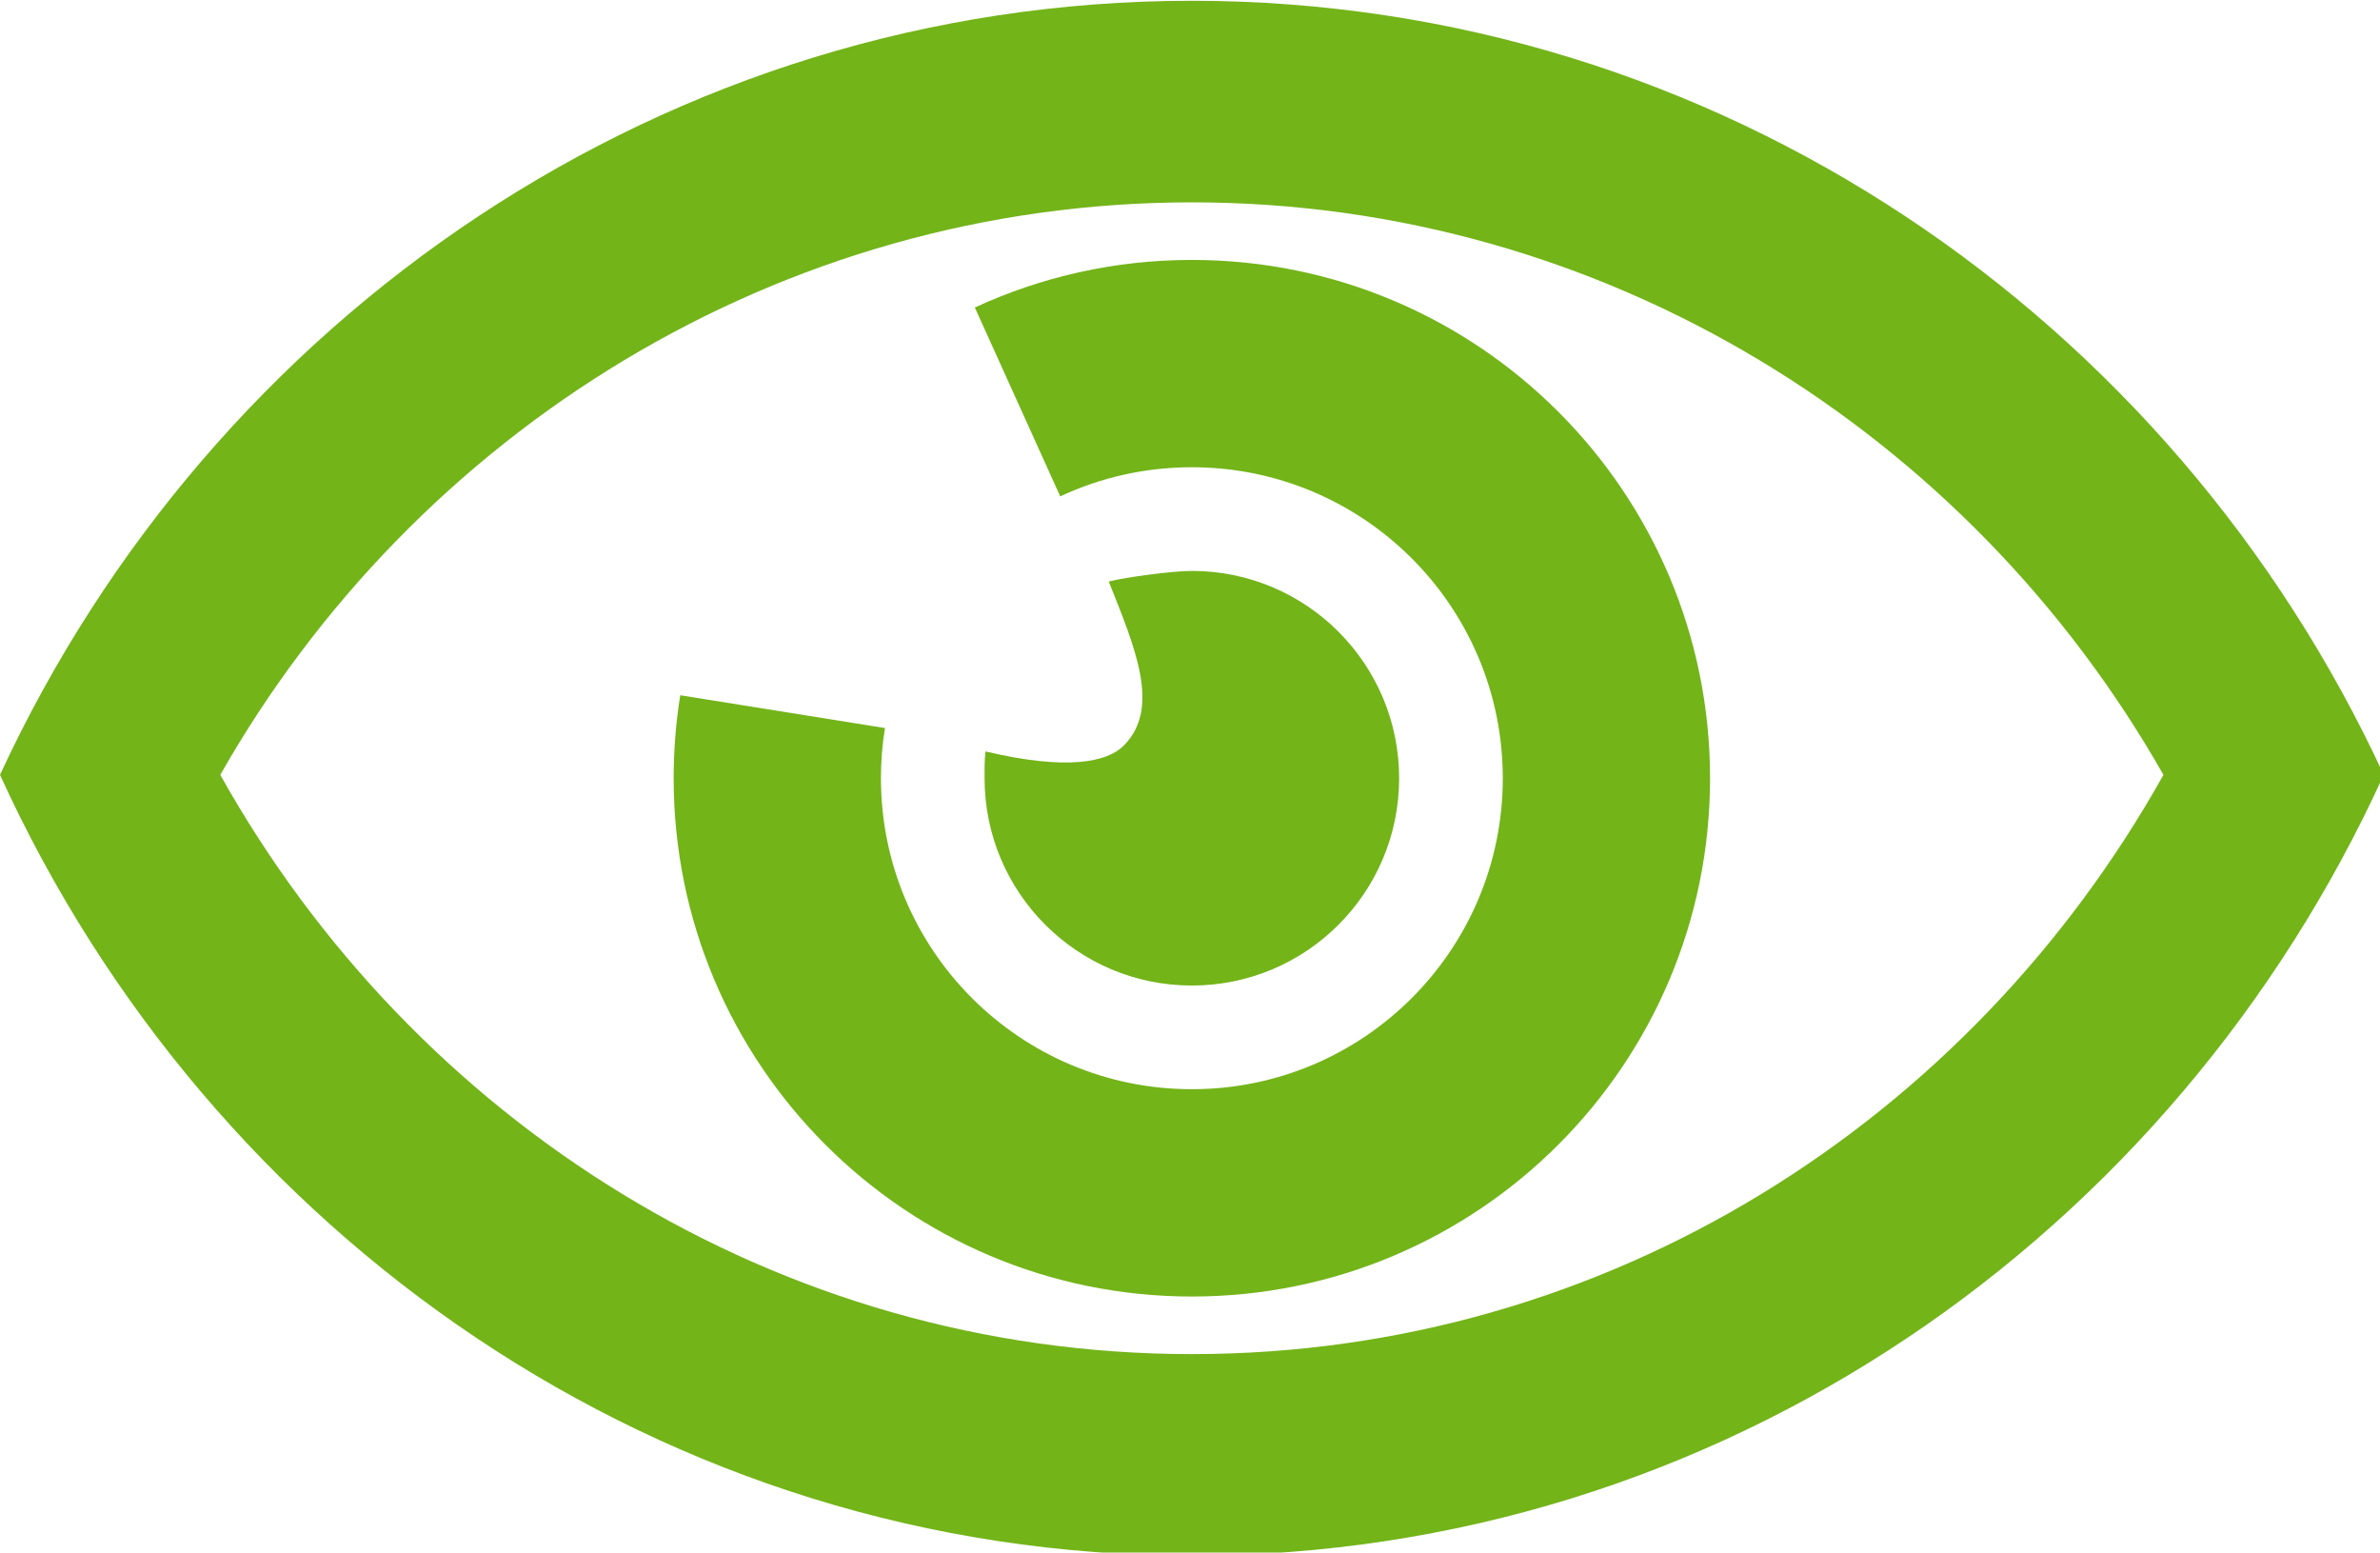
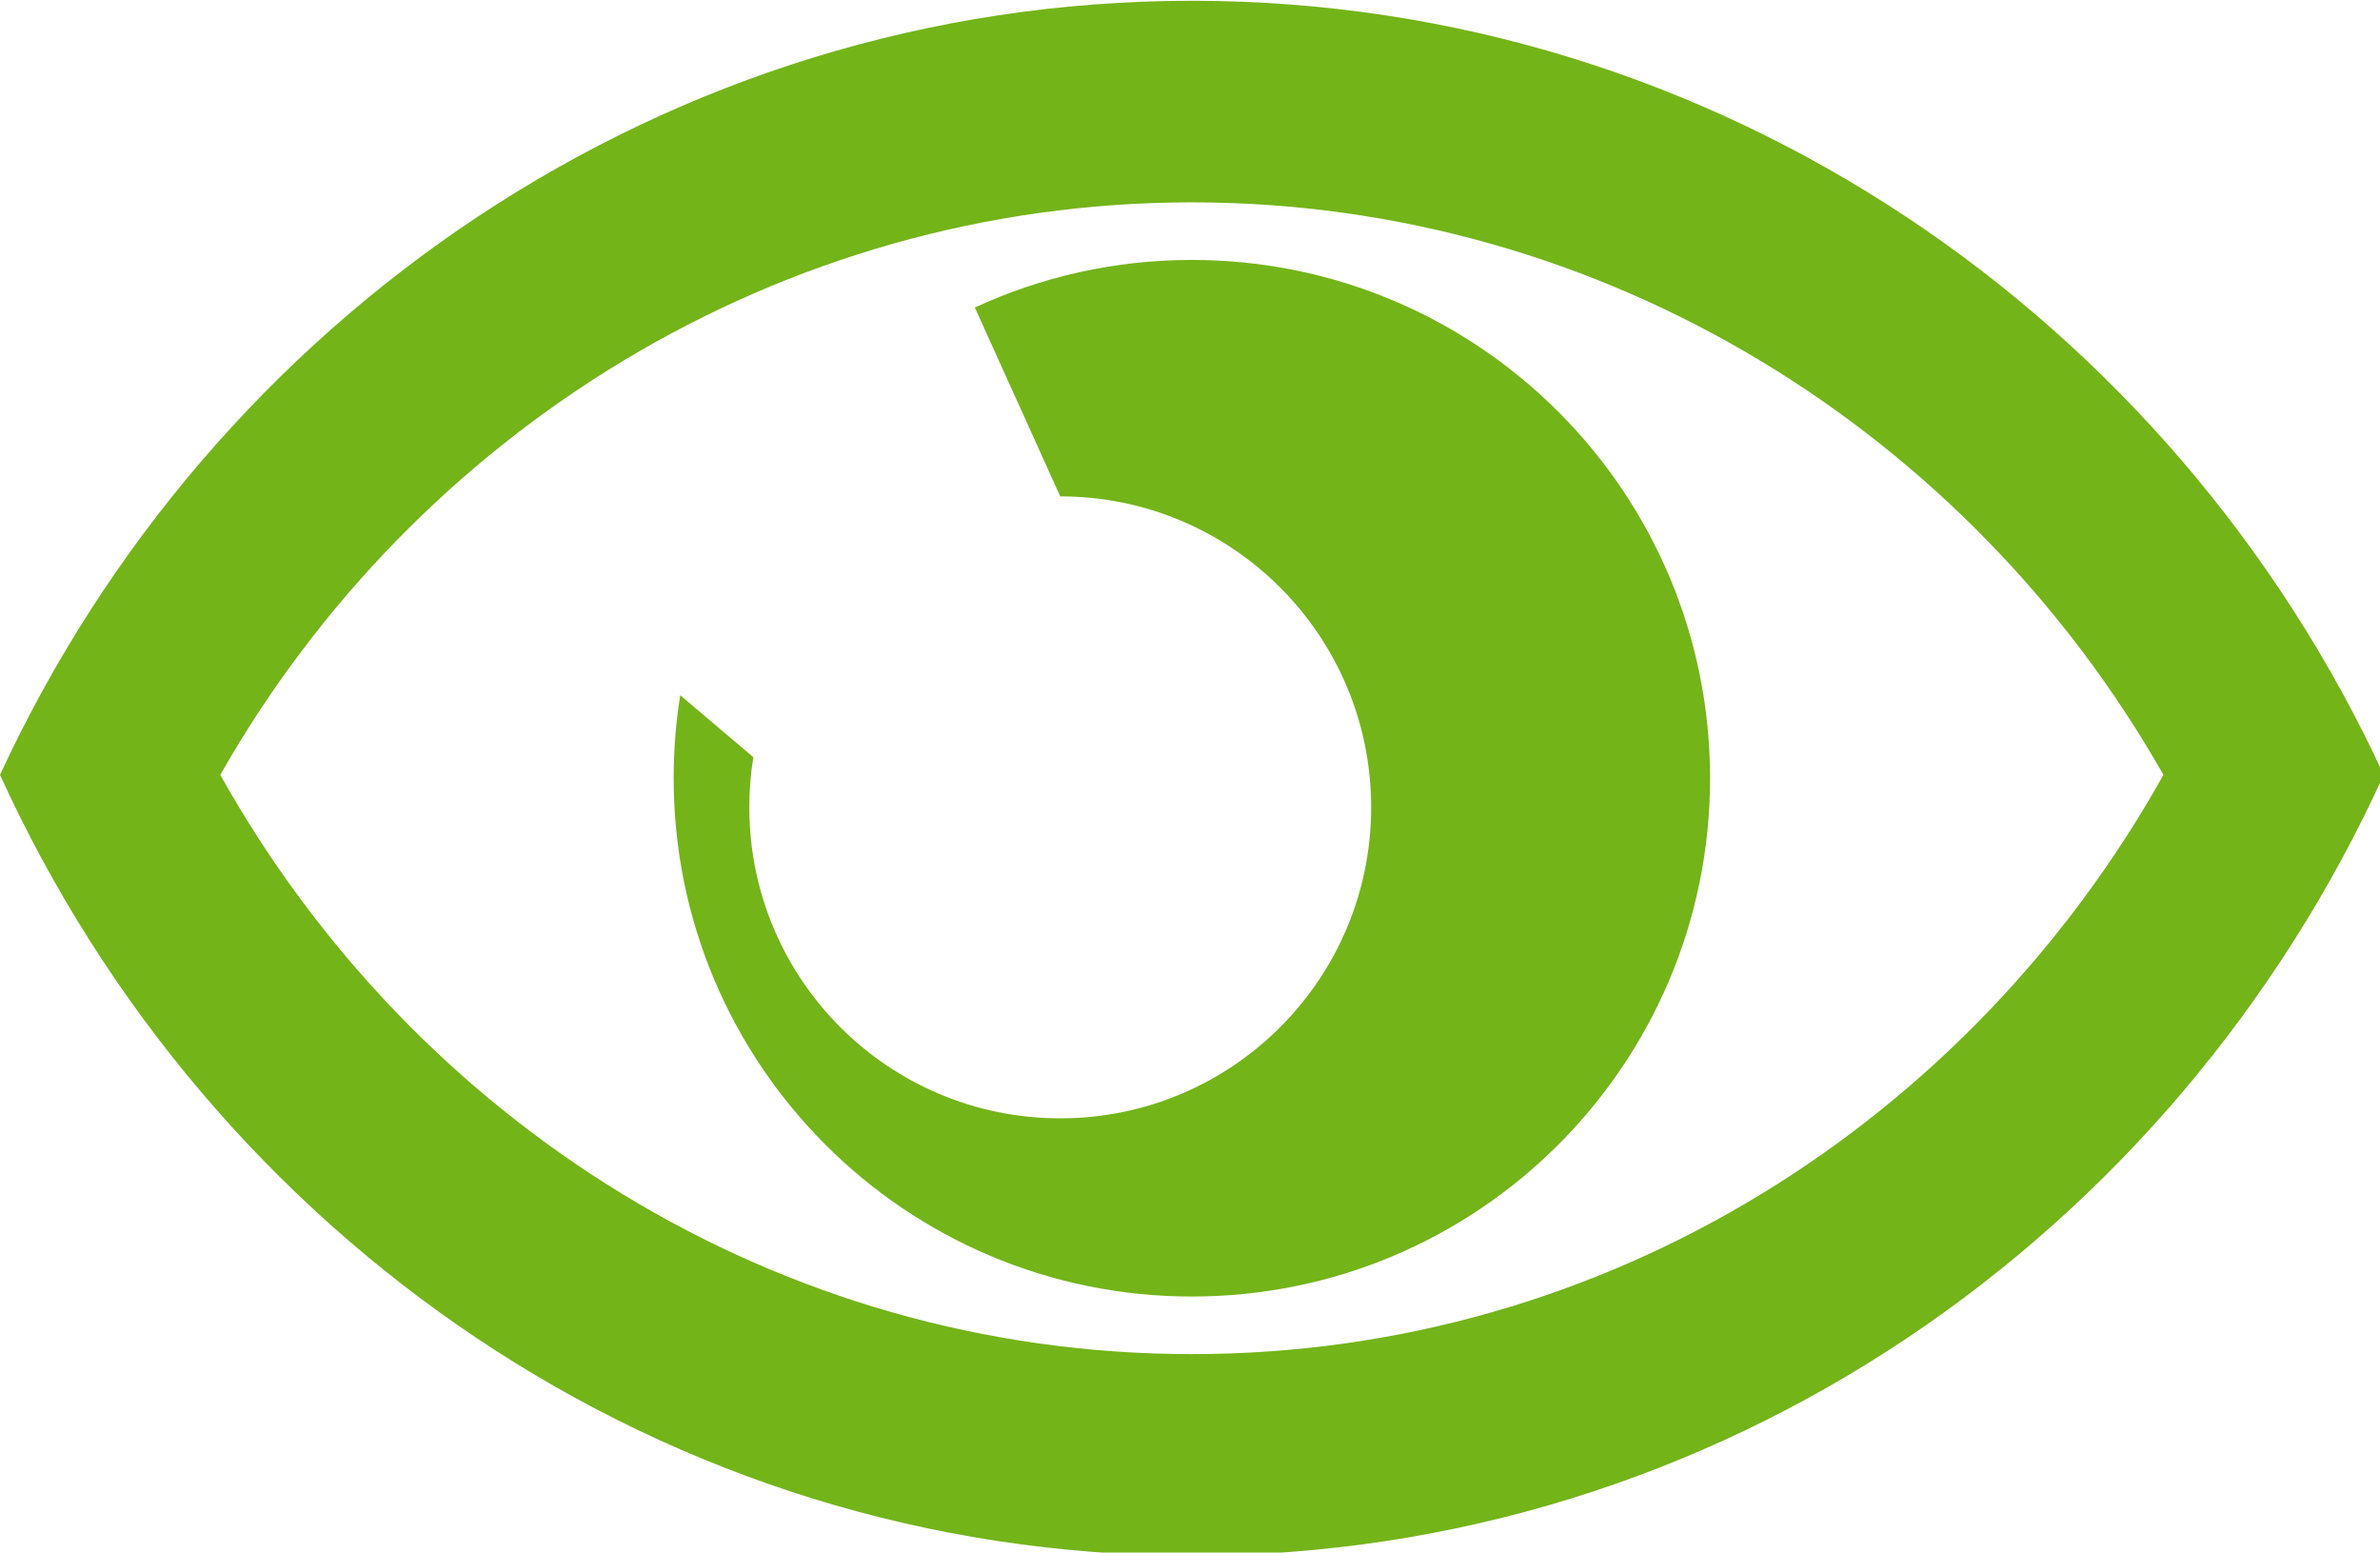
<svg xmlns="http://www.w3.org/2000/svg" xmlns:ns1="http://sodipodi.sourceforge.net/DTD/sodipodi-0.dtd" xmlns:ns2="http://www.inkscape.org/namespaces/inkscape" width="12.171mm" height="7.938mm" viewBox="0 0 12.171 7.938" version="1.1" id="svg5" ns1:docname="privacidad.svg" ns2:version="1.1.1 (3bf5ae0d25, 2021-09-20)">
  <ns1:namedview id="namedview7" pagecolor="#ffffff" bordercolor="#666666" borderopacity="1.0" ns2:pageshadow="2" ns2:pageopacity="0.0" ns2:pagecheckerboard="0" ns2:document-units="mm" showgrid="false" ns2:zoom="6.3998878" ns2:cx="3.9063185" ns2:cy="33.828718" ns2:window-width="1857" ns2:window-height="1057" ns2:window-x="1912" ns2:window-y="-8" ns2:window-maximized="1" ns2:current-layer="g1130" />
  <defs id="defs2" />
  <g ns2:label="Capa 1" ns2:groupmode="layer" id="layer1" transform="translate(-98.09,-84.86)">
    <g id="g1130" transform="matrix(0.265,0,0,0.265,97.56,82.214)" style="fill:#73b419;fill-opacity:1;stroke-width:1.002;stroke-miterlimit:4;stroke-dasharray:none">
      <path d="M 48,24.935 C 43.922,16.114 35.137,10 24.999,10 14.863,10 6.079,16.114 2,24.935 6.052,33.828 14.812,40 24.999,40 35.188,40 43.949,33.828 48,24.935 Z M 24.999,36.111 c -8.026,0 -15.015,-4.504 -18.748,-11.176 3.75,-6.599 10.775,-11.046 18.748,-11.046 7.975,0 15,4.447 18.75,11.046 -3.732,6.672 -10.722,11.176 -18.75,11.176 z" id="path1118" style="fill:#73b419;fill-opacity:1;stroke-width:1.002;stroke-miterlimit:4;stroke-dasharray:none" />
-       <path d="M 15.127,23.399 C 15.044,23.92 15,24.455 15,25 c 0,5.523 4.477,10 10,10 5.523,0 10,-4.477 10,-10 0,-5.523 -4.477,-10 -10,-10 -1.495,0 -2.914,0.329 -4.188,0.918 l 1.648,3.644 C 23.232,19.201 24.093,19 25,19 c 3.314,0 6,2.686 6,6 0,3.314 -2.686,6 -6,6 -3.314,0 -6,-2.686 -6,-6 0,-0.33 0.026,-0.653 0.078,-0.968 z" id="path1196" style="fill:#73b419;fill-opacity:1;stroke-width:1.002;stroke-miterlimit:4;stroke-dasharray:none" />
-       <path d="m 25,21 c -0.358,0 -1.274,0.119 -1.604,0.205 0.51,1.278 1.011,2.445 0.288,3.167 C 23.37,24.687 22.6,24.858 21.018,24.483 20.996,24.655 21,24.822 21,25.001 21,27.209 22.792,29 25,29 27.21,29 29,27.209 29,25.001 29,22.792 27.209,21 25,21 Z" id="path1198" style="fill:#73b419;fill-opacity:1;stroke-width:1.002;stroke-miterlimit:4;stroke-dasharray:none" />
+       <path d="M 15.127,23.399 C 15.044,23.92 15,24.455 15,25 c 0,5.523 4.477,10 10,10 5.523,0 10,-4.477 10,-10 0,-5.523 -4.477,-10 -10,-10 -1.495,0 -2.914,0.329 -4.188,0.918 l 1.648,3.644 c 3.314,0 6,2.686 6,6 0,3.314 -2.686,6 -6,6 -3.314,0 -6,-2.686 -6,-6 0,-0.33 0.026,-0.653 0.078,-0.968 z" id="path1196" style="fill:#73b419;fill-opacity:1;stroke-width:1.002;stroke-miterlimit:4;stroke-dasharray:none" />
    </g>
  </g>
</svg>